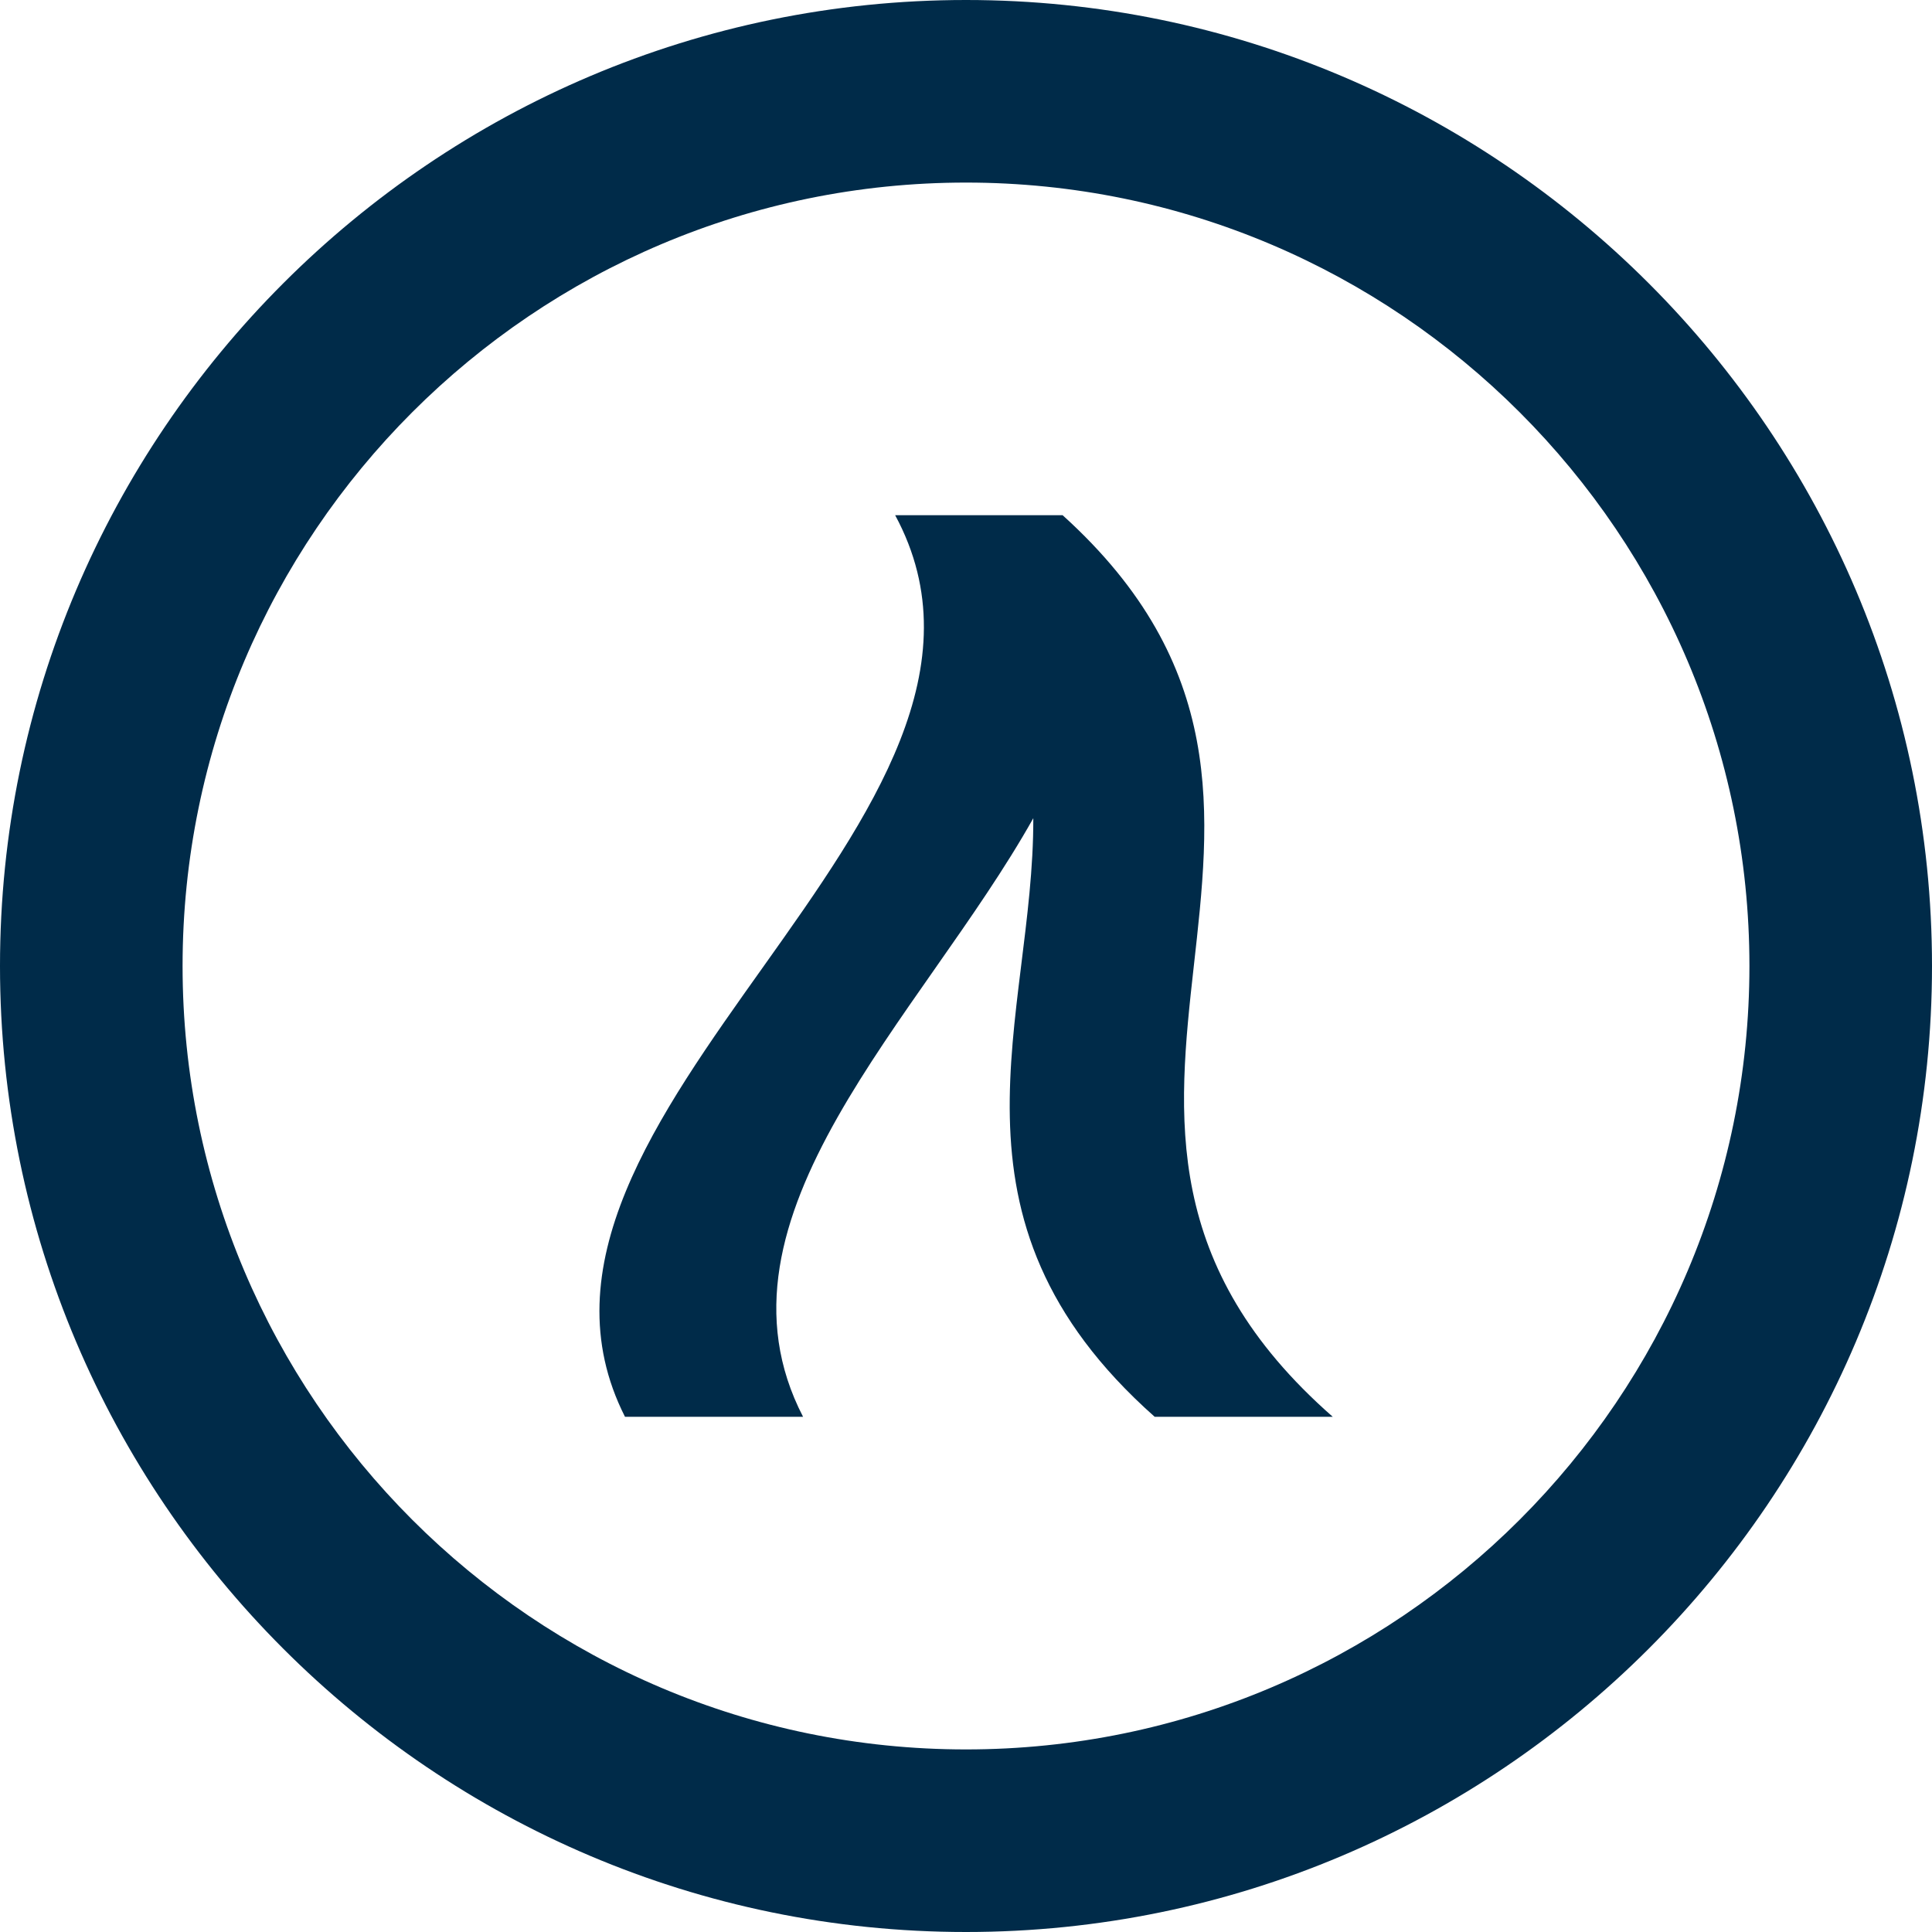
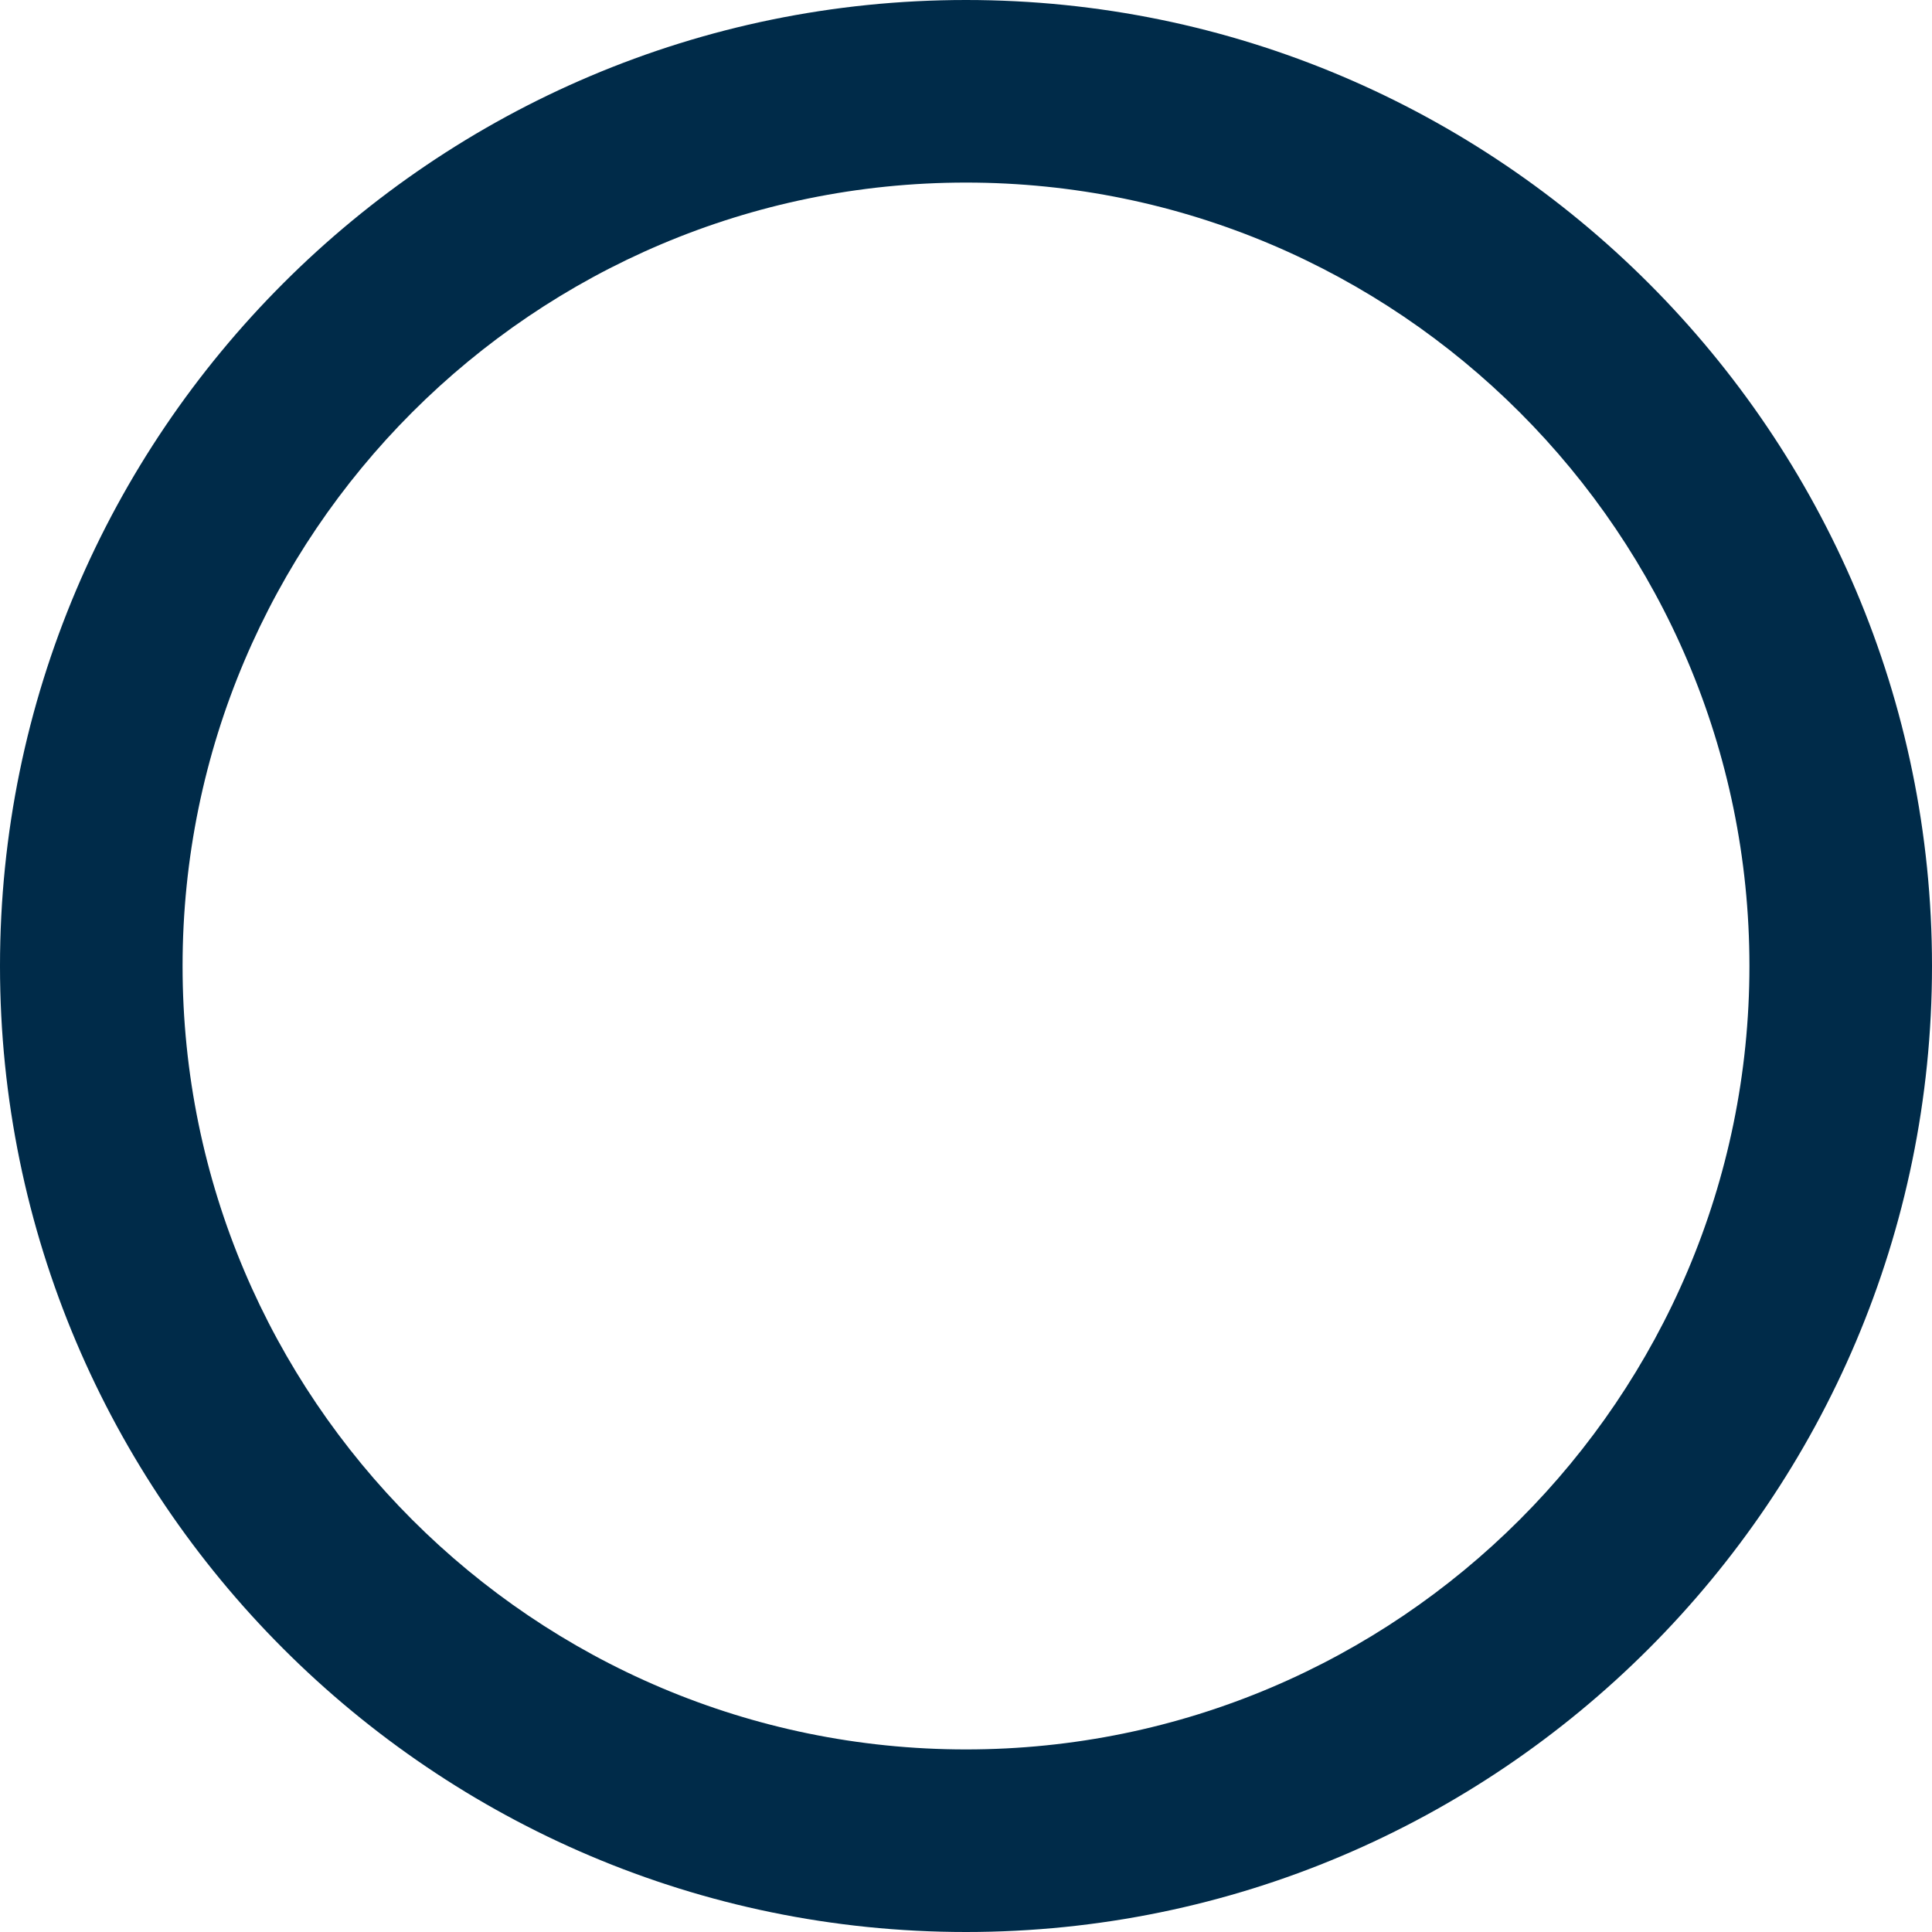
<svg xmlns="http://www.w3.org/2000/svg" id="Layer_1" data-name="Layer 1" viewBox="0 0 60 60">
  <defs>
    <style>
      .cls-1 {
        fill: #002b49;
        stroke-width: 0px;
      }
    </style>
  </defs>
  <path class="cls-1" d="M30,5.67c13.42,0,24.33,10.92,24.33,24.33s-10.91,24.33-24.33,24.33S5.67,43.42,5.67,30,16.58,5.67,30,5.67M30,0C13.46,0,0,13.46,0,30s13.46,30,30,30,30-13.46,30-30S46.54,0,30,0h0Z" />
-   <path class="cls-1" d="M33,16c10.32,9.33-2.25,18.67,8.39,28-1.84,0-3.69,0-5.53,0-6.99-6.2-3.75-12.39-3.77-18.59-3.48,6.2-10.36,12.39-7.15,18.59-1.84,0-3.69,0-5.53,0-4.73-9.33,13.43-18.67,8.39-28,1.74,0,3.47,0,5.21,0Z" />
</svg>